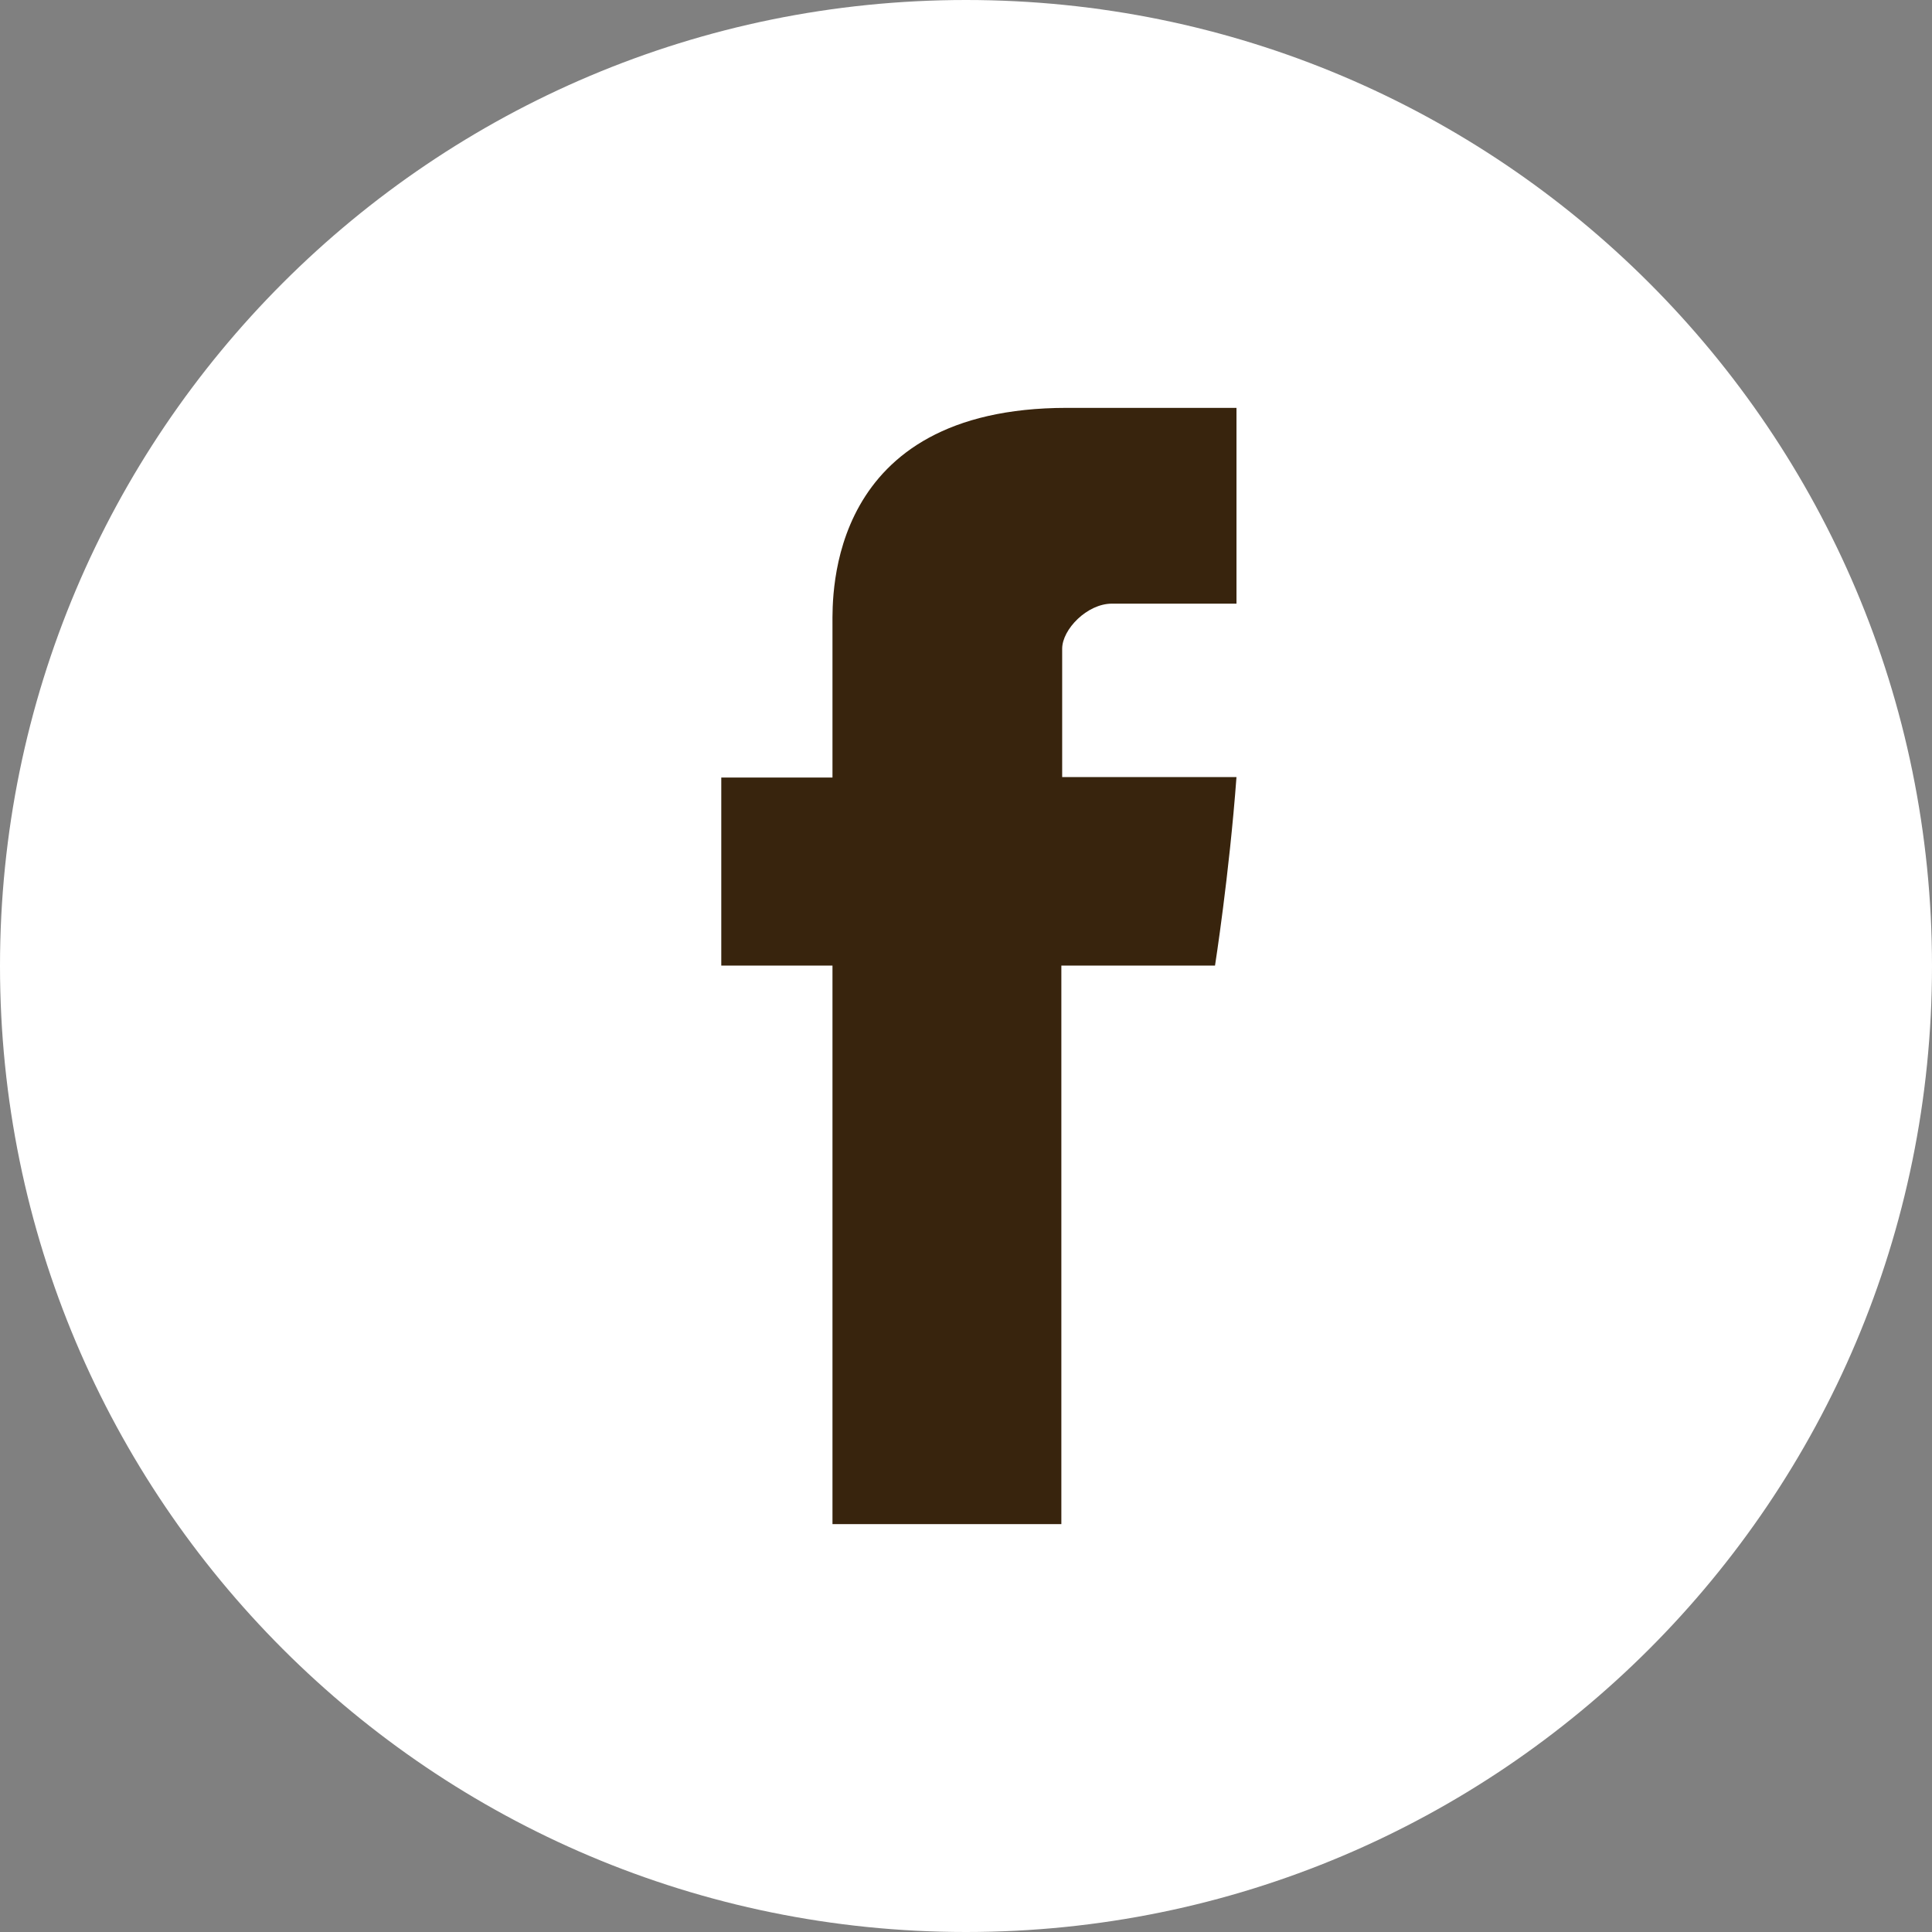
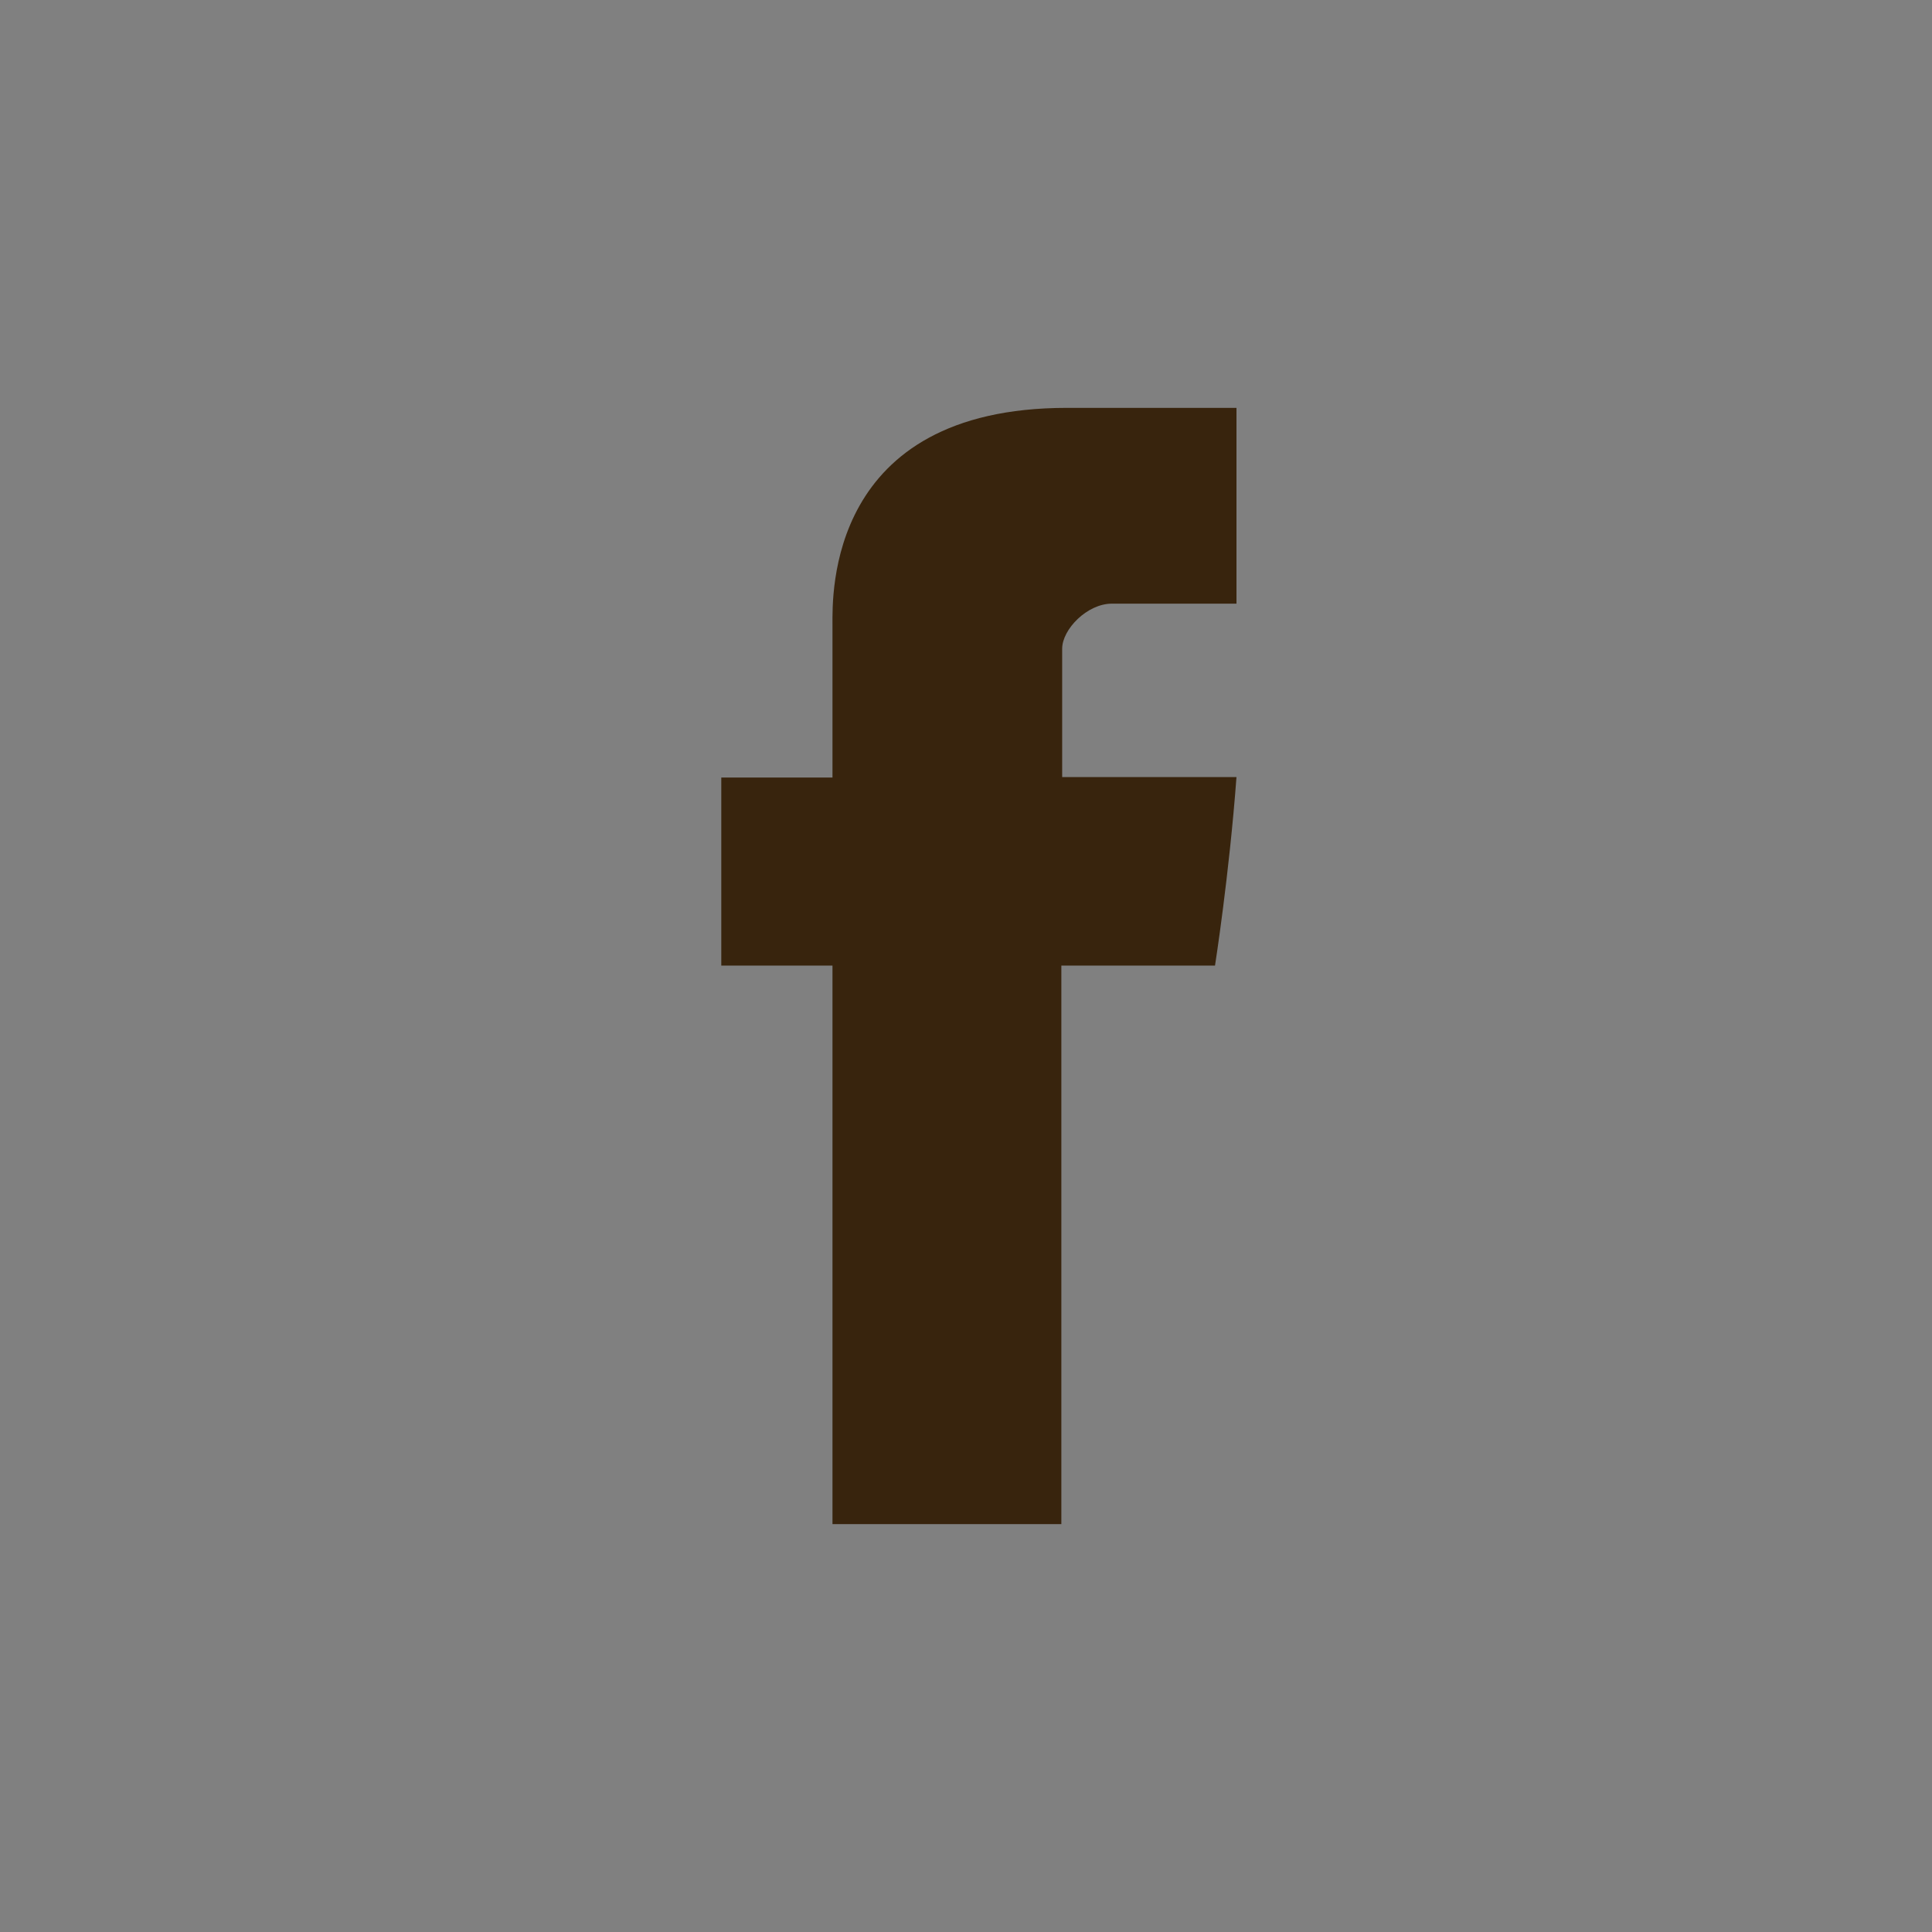
<svg xmlns="http://www.w3.org/2000/svg" version="1.1" id="レイヤー_1" x="0px" y="0px" width="45px" height="45px" viewBox="0 0 45 45" enable-background="new 0 0 45 45" xml:space="preserve">
  <rect x="0" y="0" width="45" height="45" fill="#808080" stroke="none" />
  <g>
-     <path fill-rule="evenodd" clip-rule="evenodd" fill="#FFFFFF" d="M0,22.5C0,10.07,10.07,0,22.5,0C34.93,0,45,10.07,45,22.5   C45,34.93,34.93,45,22.5,45C10.07,45,0,34.93,0,22.5z" />
    <path fill-rule="evenodd" clip-rule="evenodd" fill="#38240D" d="M19.39,14.54v3.57H16.8v4.38h2.59V35.5h5.331V22.49H28.3   c0,0,0.33-2.1,0.5-4.39h-4.06v-2.99c0-0.45,0.58-1.05,1.16-1.05H28.8V9.5h-3.95C19.26,9.5,19.39,13.88,19.39,14.54z" />
  </g>
</svg>